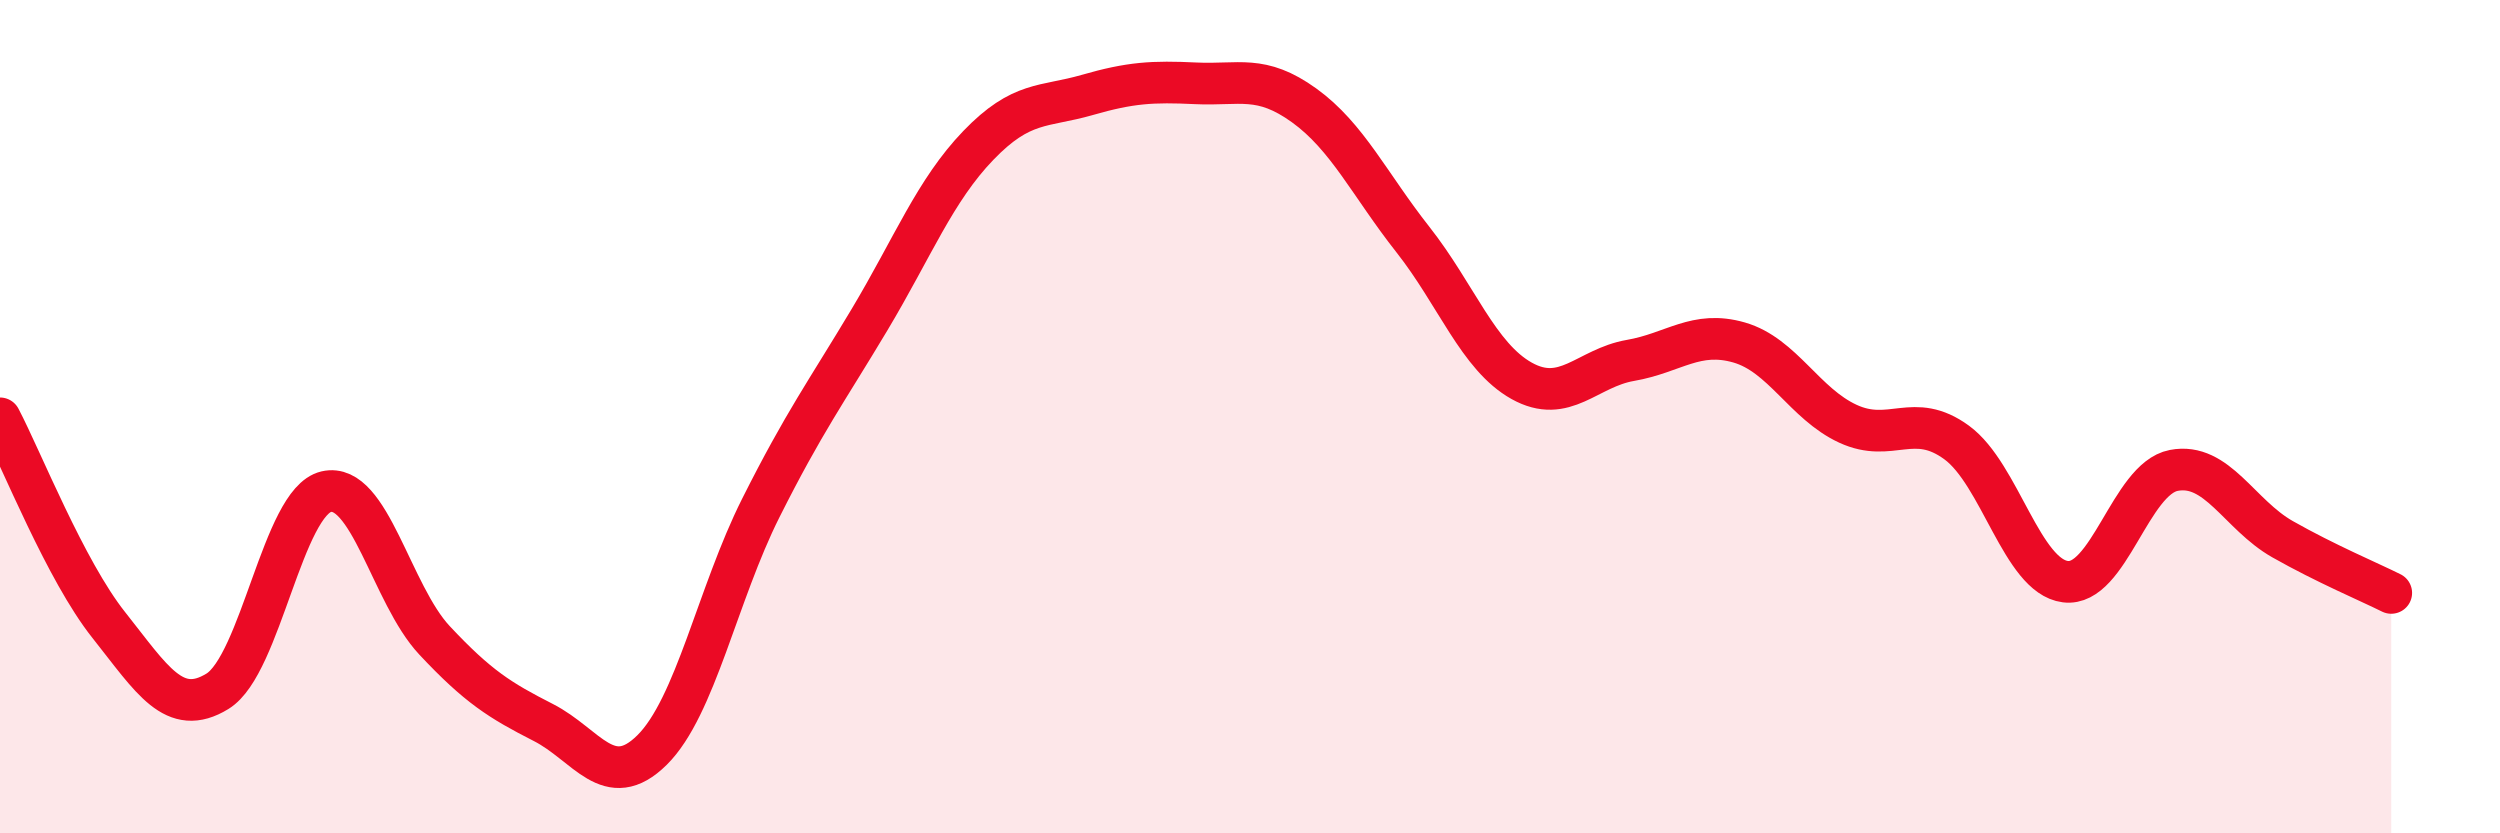
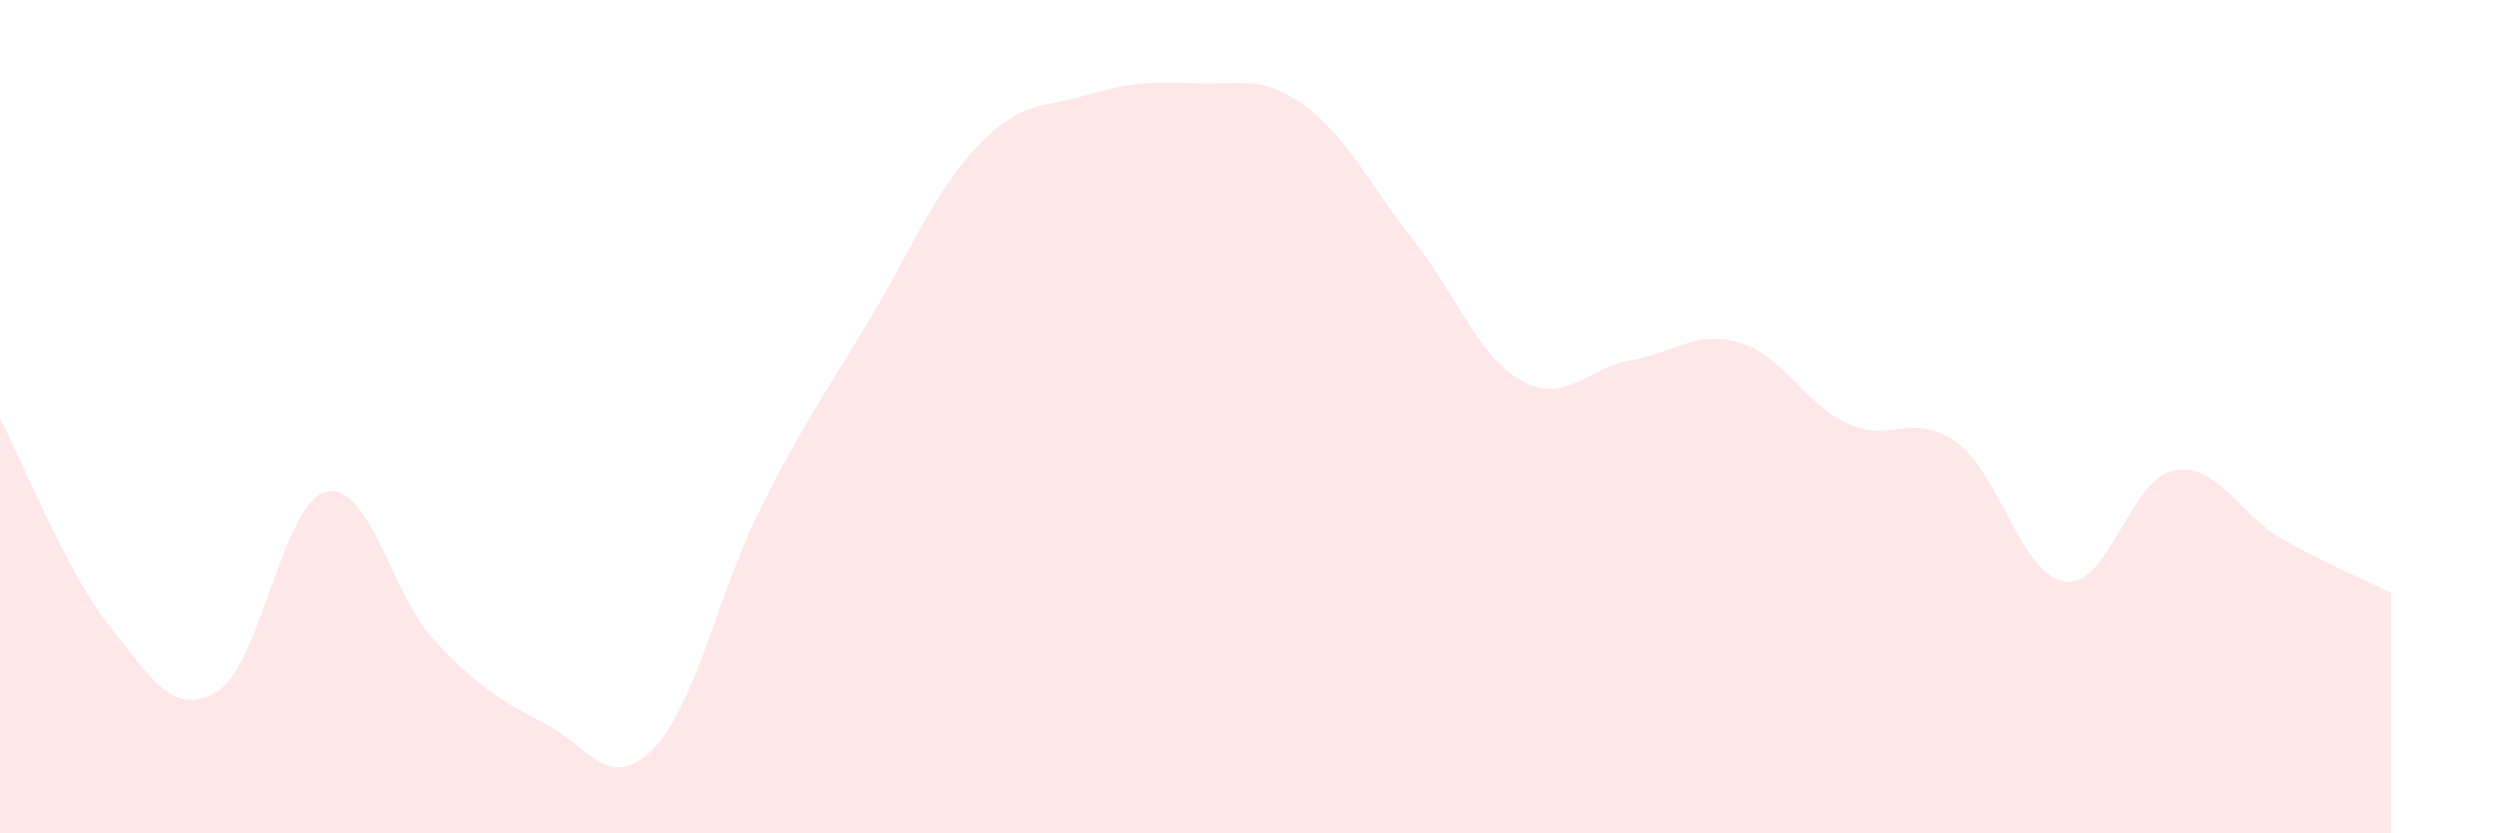
<svg xmlns="http://www.w3.org/2000/svg" width="60" height="20" viewBox="0 0 60 20">
  <path d="M 0,10.04 C 0.52,11.03 1.57,13.69 2.61,15 C 3.65,16.31 4.18,17.23 5.22,16.59 C 6.26,15.95 6.79,12.04 7.83,11.8 C 8.87,11.56 9.39,14.26 10.43,15.37 C 11.47,16.48 12,16.81 13.04,17.34 C 14.08,17.87 14.61,19.03 15.65,18 C 16.69,16.97 17.22,14.26 18.26,12.19 C 19.3,10.12 19.83,9.41 20.87,7.67 C 21.91,5.93 22.44,4.57 23.48,3.49 C 24.52,2.41 25.05,2.58 26.09,2.28 C 27.13,1.98 27.66,1.95 28.7,2 C 29.74,2.05 30.26,1.78 31.3,2.53 C 32.34,3.28 32.87,4.43 33.91,5.75 C 34.95,7.07 35.48,8.56 36.52,9.14 C 37.56,9.72 38.09,8.83 39.13,8.65 C 40.17,8.47 40.7,7.92 41.74,8.22 C 42.78,8.52 43.31,9.69 44.35,10.17 C 45.39,10.65 45.92,9.86 46.96,10.62 C 48,11.38 48.53,13.83 49.57,13.96 C 50.61,14.09 51.13,11.49 52.17,11.29 C 53.21,11.09 53.74,12.35 54.78,12.94 C 55.82,13.53 56.87,13.97 57.39,14.23L57.39 20L0 20Z" fill="#EB0A25" opacity="0.1" stroke-linecap="round" stroke-linejoin="round" />
-   <path d="M 0,10.04 C 0.52,11.03 1.57,13.69 2.61,15 C 3.65,16.31 4.18,17.23 5.22,16.59 C 6.26,15.95 6.79,12.04 7.83,11.8 C 8.87,11.56 9.39,14.26 10.43,15.37 C 11.47,16.48 12,16.81 13.04,17.34 C 14.08,17.87 14.61,19.03 15.65,18 C 16.69,16.97 17.22,14.26 18.26,12.19 C 19.3,10.12 19.83,9.41 20.87,7.67 C 21.91,5.93 22.44,4.57 23.48,3.49 C 24.52,2.41 25.05,2.58 26.09,2.28 C 27.13,1.98 27.66,1.95 28.7,2 C 29.74,2.05 30.26,1.78 31.3,2.53 C 32.34,3.28 32.87,4.43 33.91,5.75 C 34.95,7.07 35.48,8.56 36.52,9.14 C 37.56,9.72 38.09,8.83 39.13,8.65 C 40.17,8.47 40.7,7.92 41.74,8.22 C 42.78,8.52 43.31,9.69 44.35,10.17 C 45.39,10.65 45.92,9.86 46.96,10.62 C 48,11.38 48.53,13.83 49.57,13.96 C 50.61,14.09 51.13,11.49 52.17,11.29 C 53.21,11.09 53.74,12.35 54.78,12.94 C 55.82,13.53 56.87,13.97 57.39,14.23" stroke="#EB0A25" stroke-width="1" fill="none" stroke-linecap="round" stroke-linejoin="round" />
</svg>